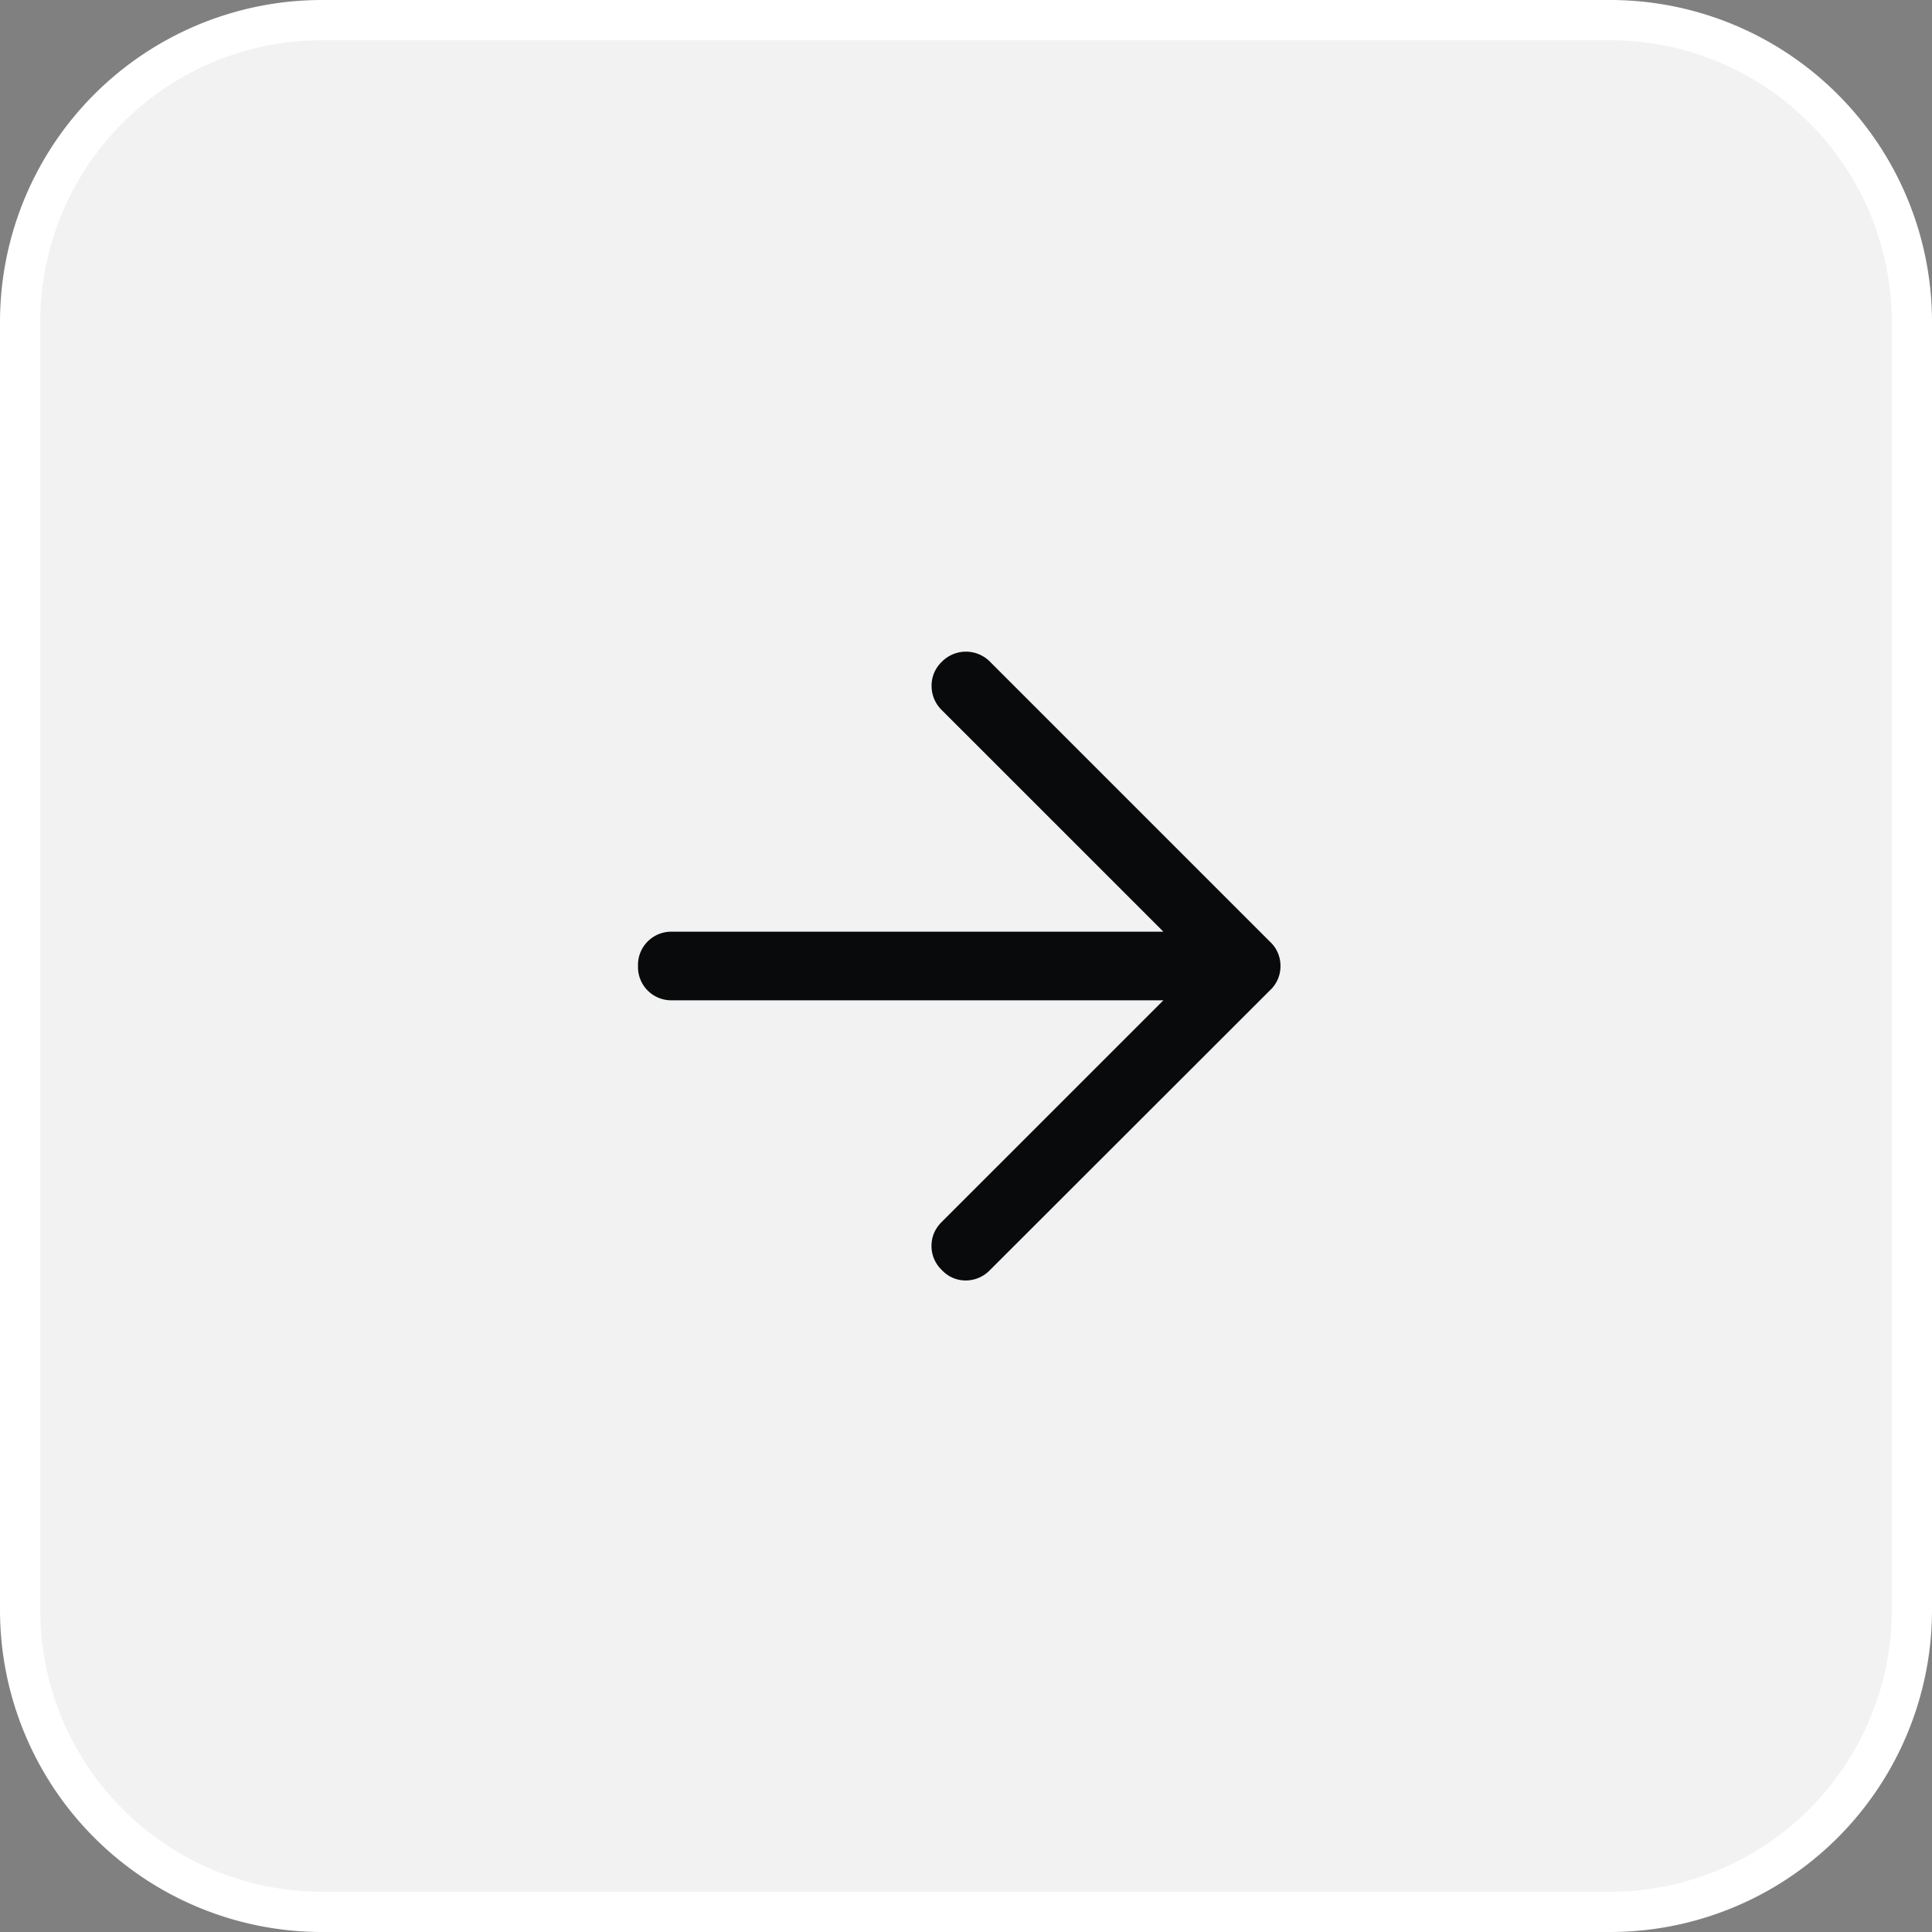
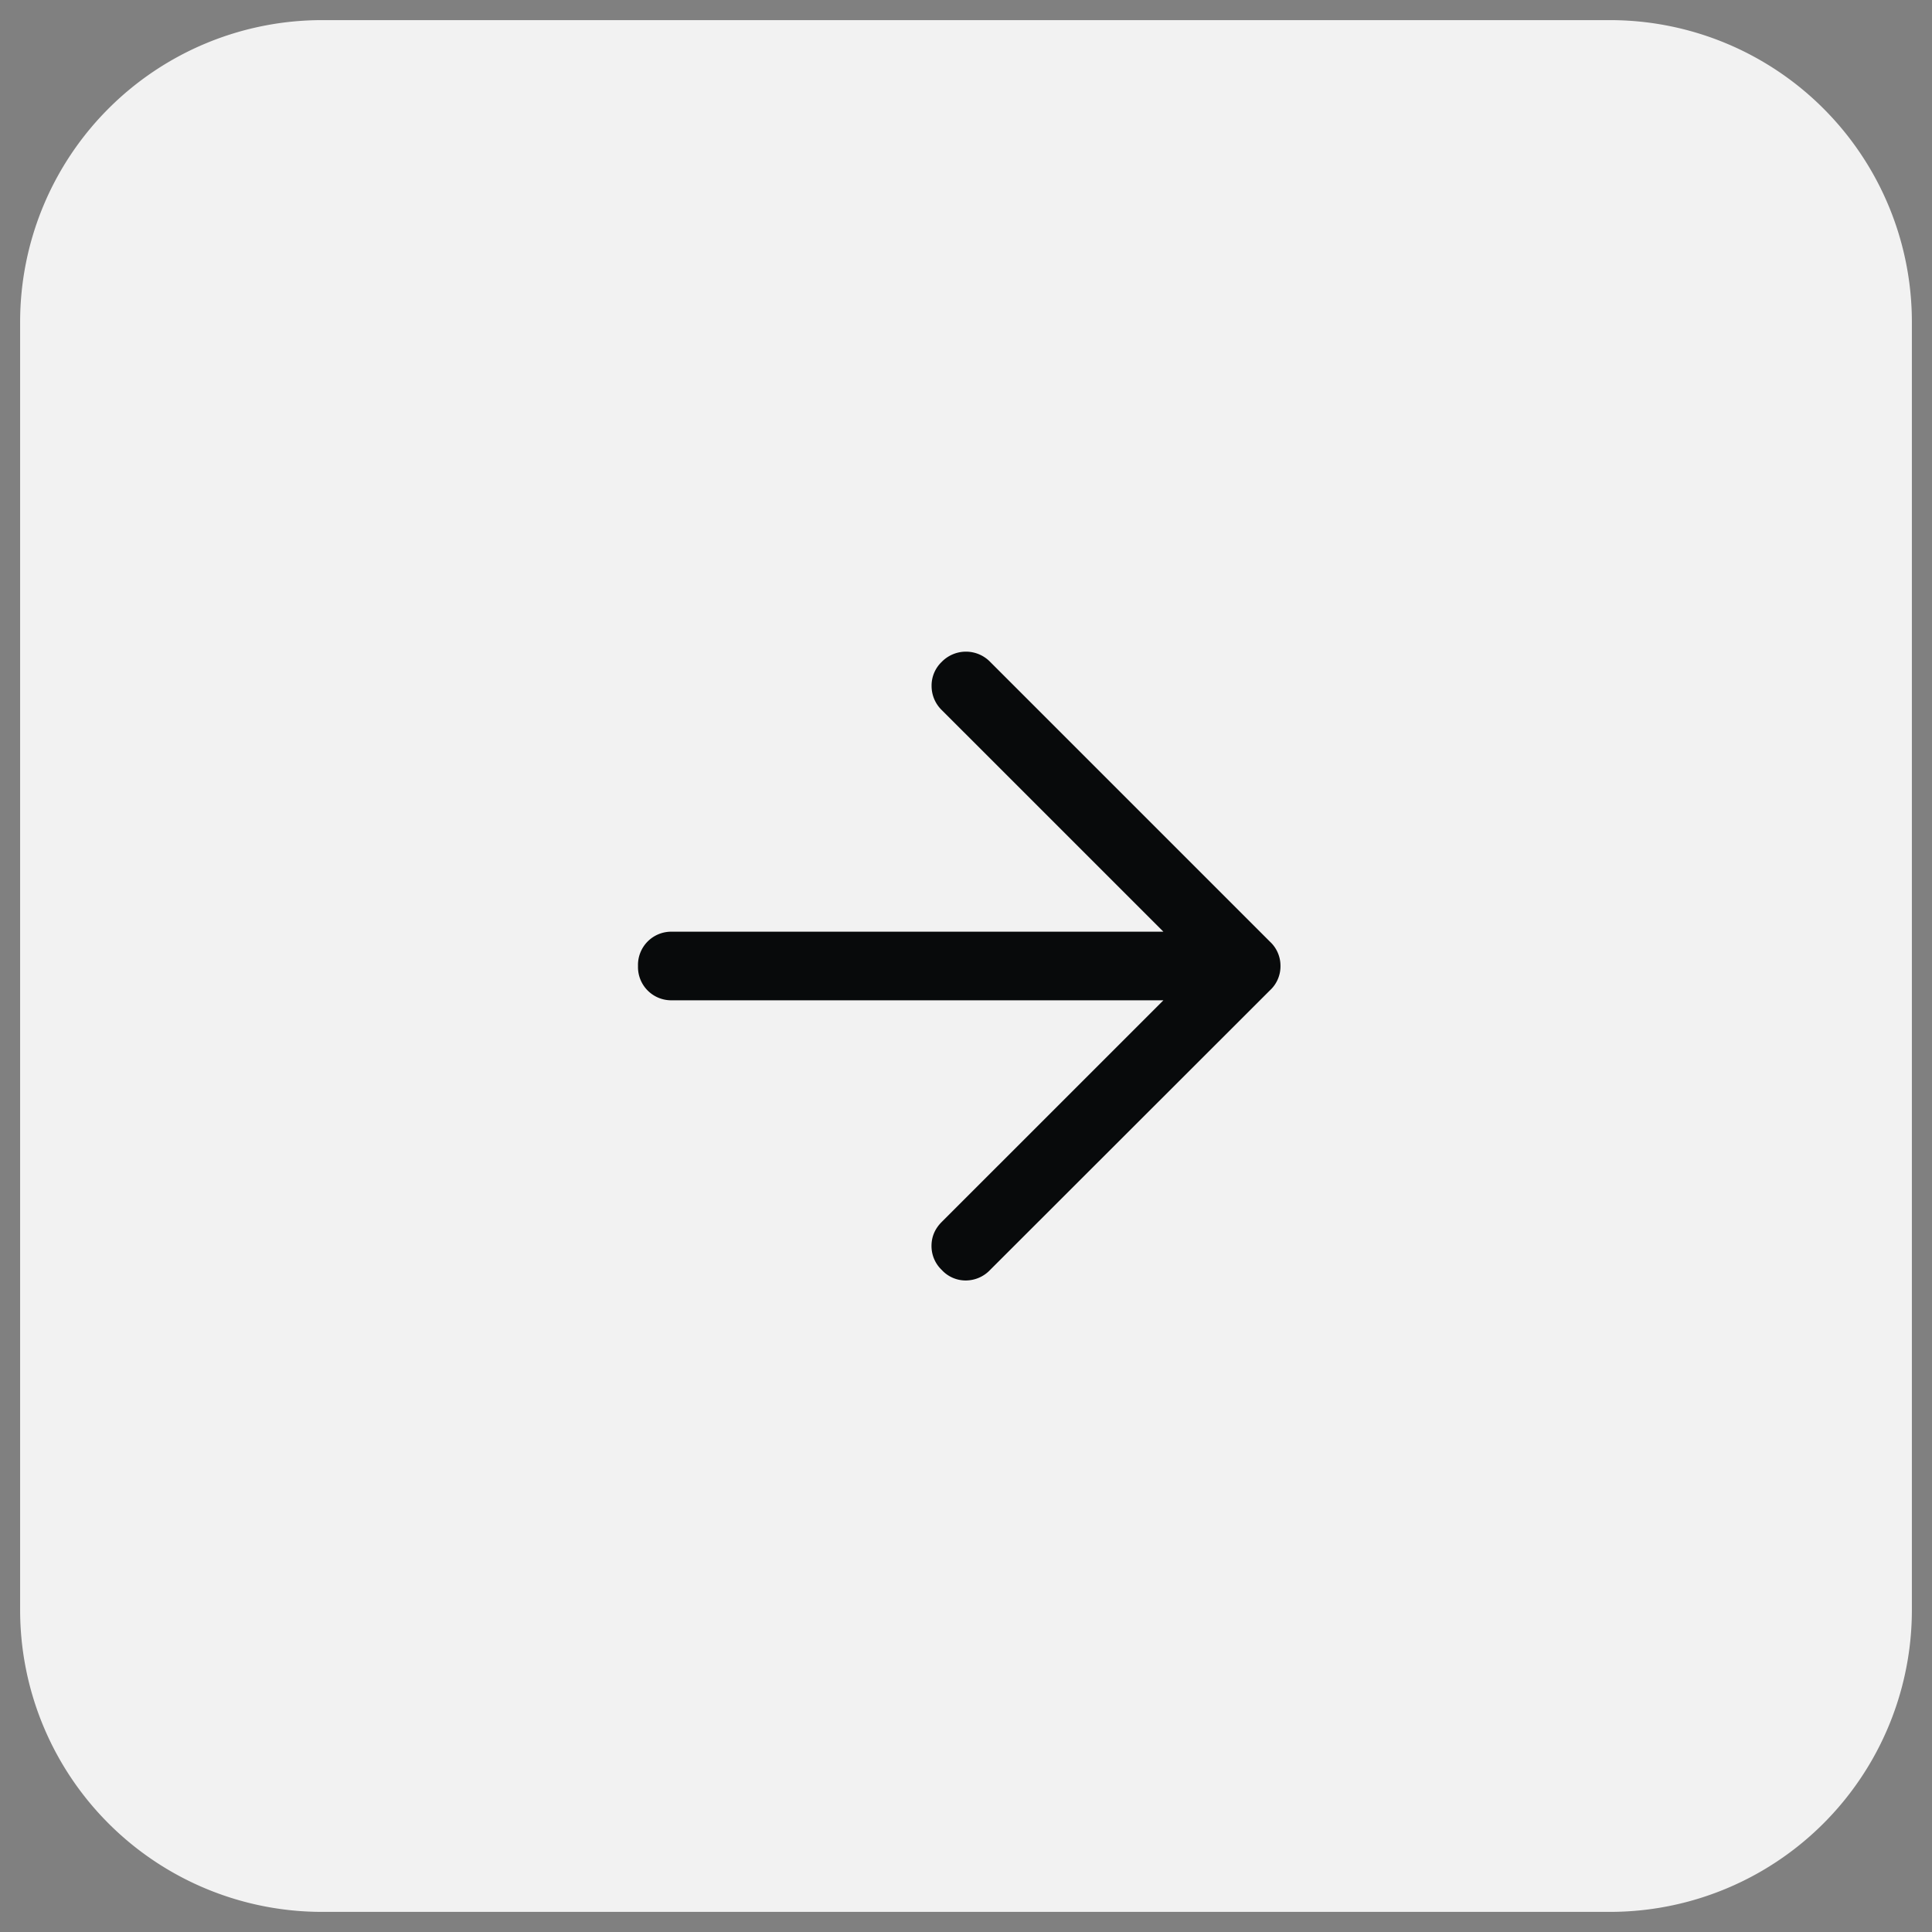
<svg xmlns="http://www.w3.org/2000/svg" width="48" height="48" fill="none">
  <rect width="100%" height="100%" fill="#808080" stroke="none" />
  <path fill="#F2F2F2" d="M8 .5h32A7.5 7.5 0 0 1 47.5 8v32a7.5 7.5 0 0 1-7.5 7.5H8A7.5 7.5 0 0 1 .5 40V8A7.5 7.5 0 0 1 8 .5Z" />
-   <path stroke="#fff" d="M8 .5h32A7.5 7.5 0 0 1 47.5 8v32a7.5 7.5 0 0 1-7.5 7.5H8A7.5 7.5 0 0 1 .5 40V8A7.5 7.5 0 0 1 8 .5Z" />
  <path fill="#080A0B" d="M28.905 24.852H16.702a.826.826 0 0 1-.851-.852.826.826 0 0 1 .851-.852h12.203l-5.502-5.501a.834.834 0 0 1-.258-.601.814.814 0 0 1 .252-.602.84.84 0 0 1 1.206.003l6.95 6.95a.814.814 0 0 1 .26.603.809.809 0 0 1-.26.603l-6.956 6.95a.835.835 0 0 1-.604.26.805.805 0 0 1-.596-.262.818.818 0 0 1-.254-.596c0-.227.084-.426.254-.596l5.508-5.507Z" />
</svg>